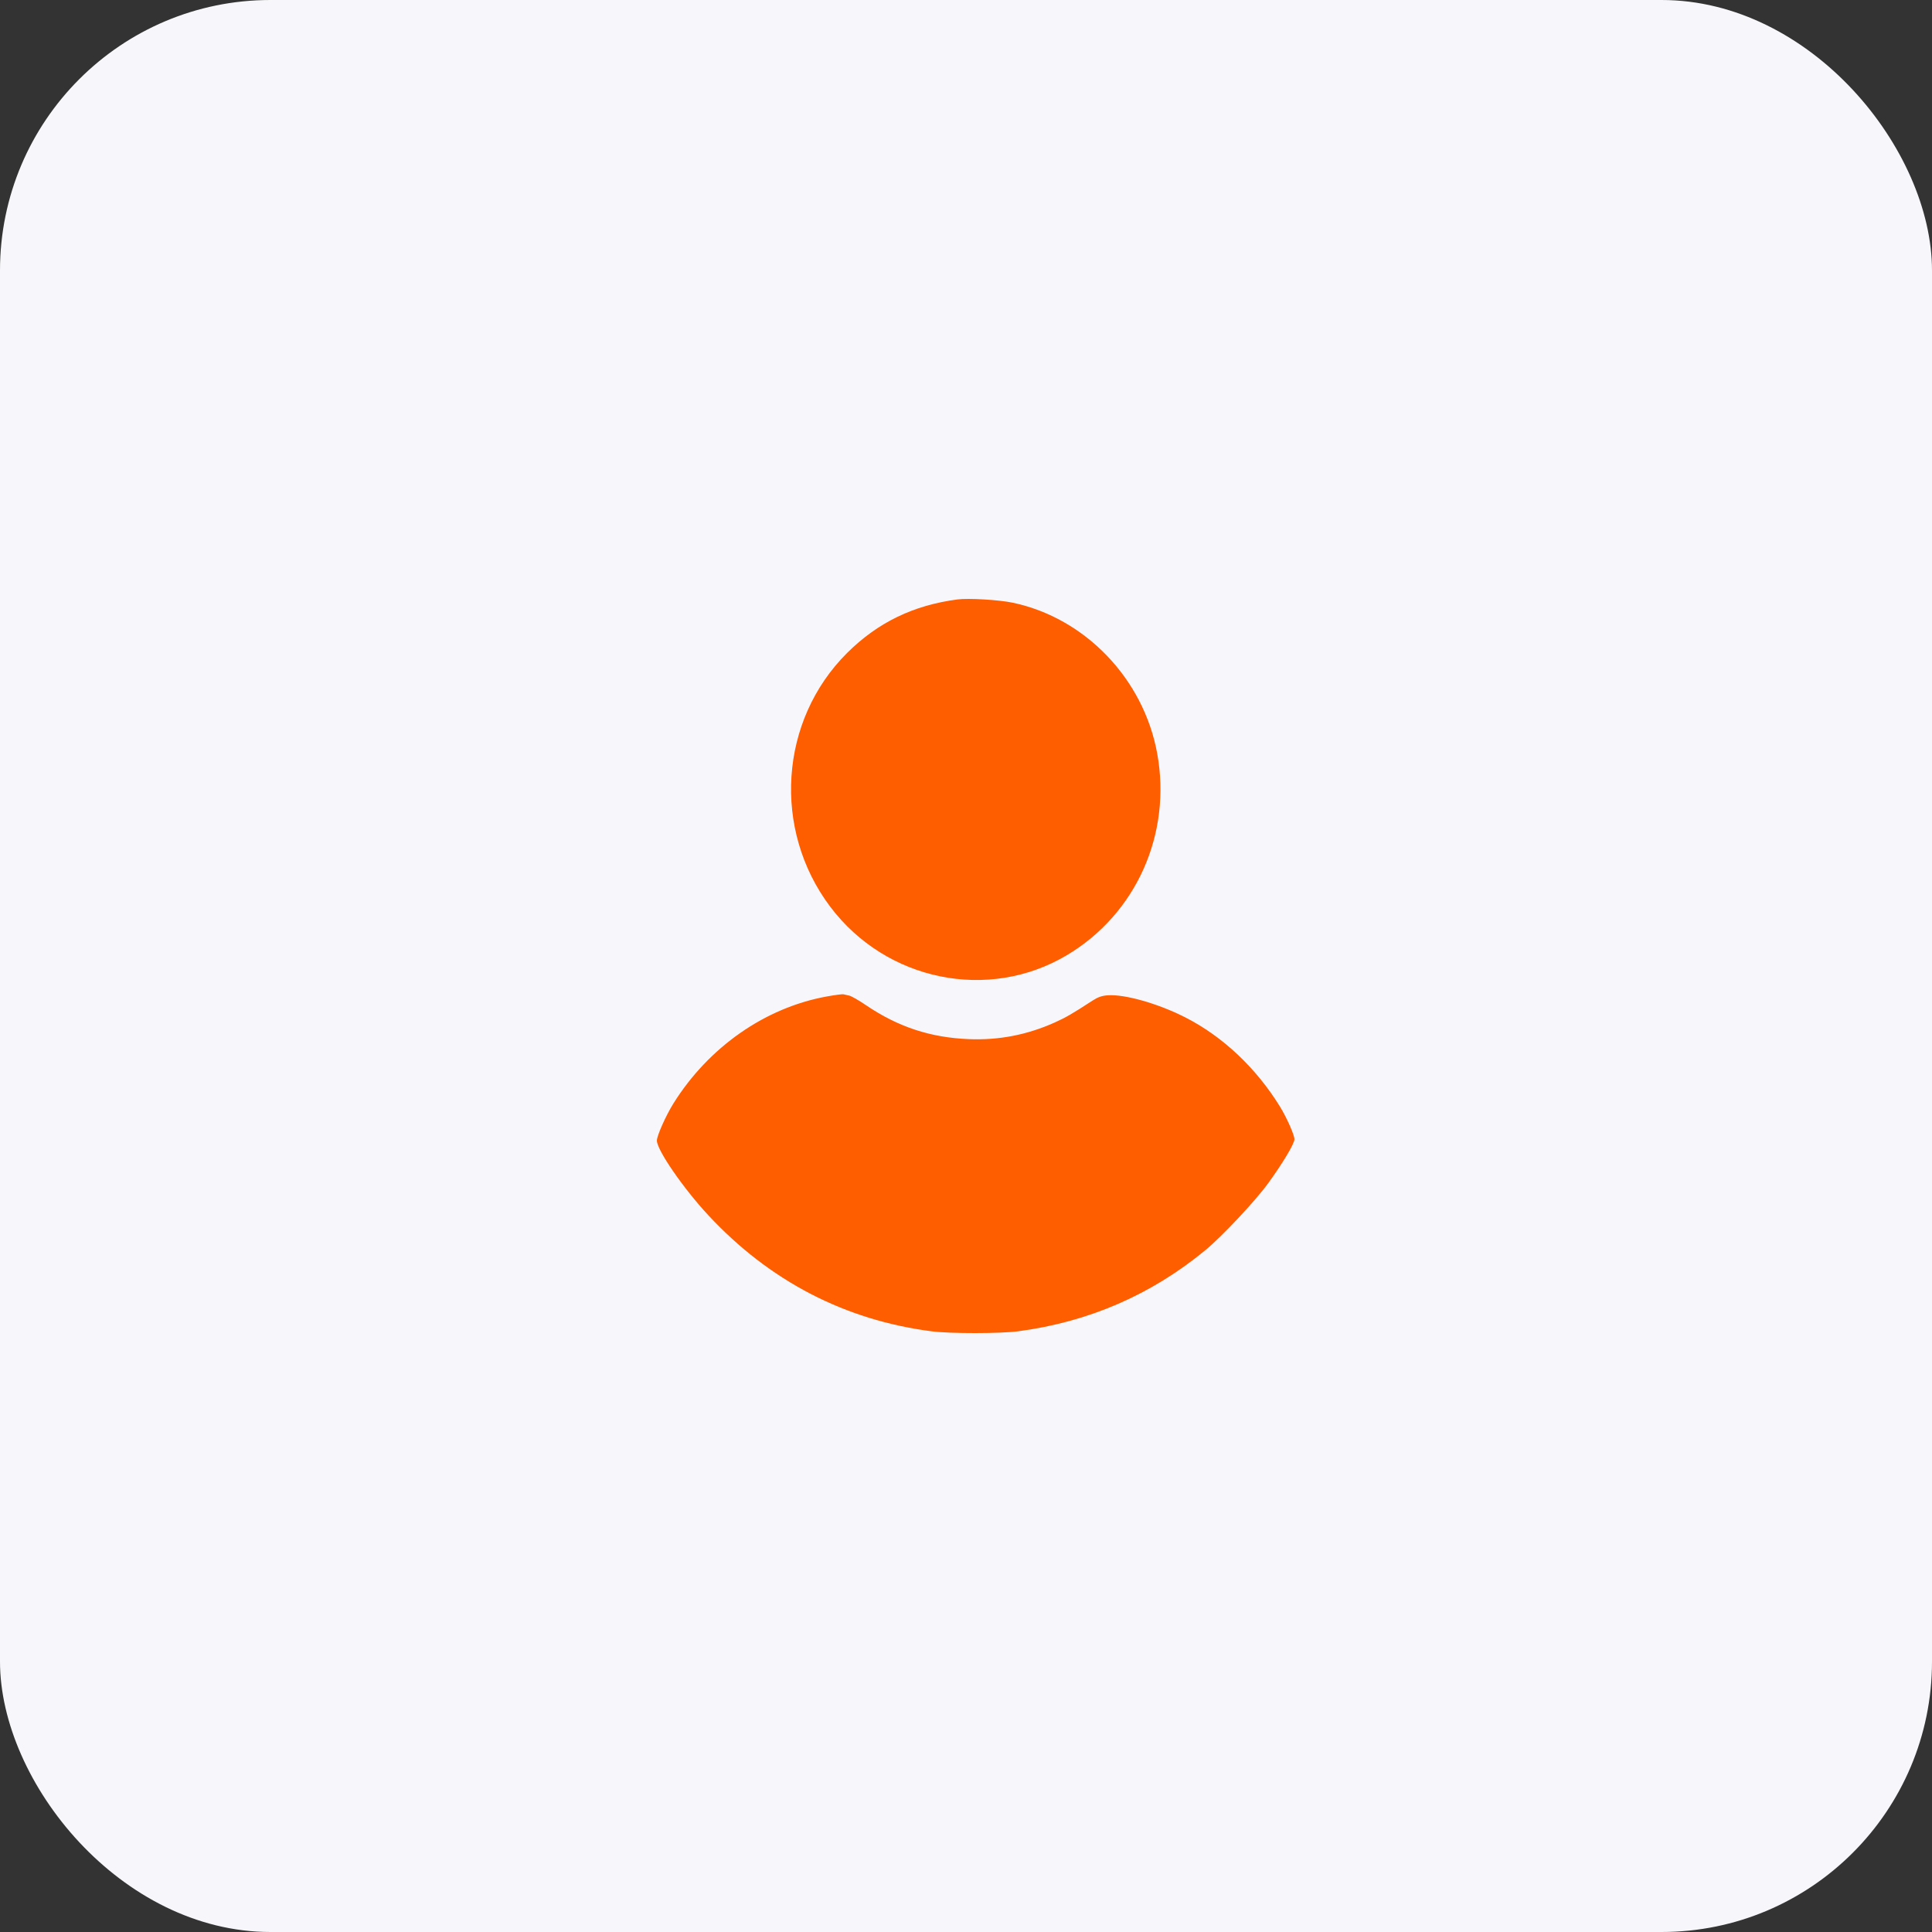
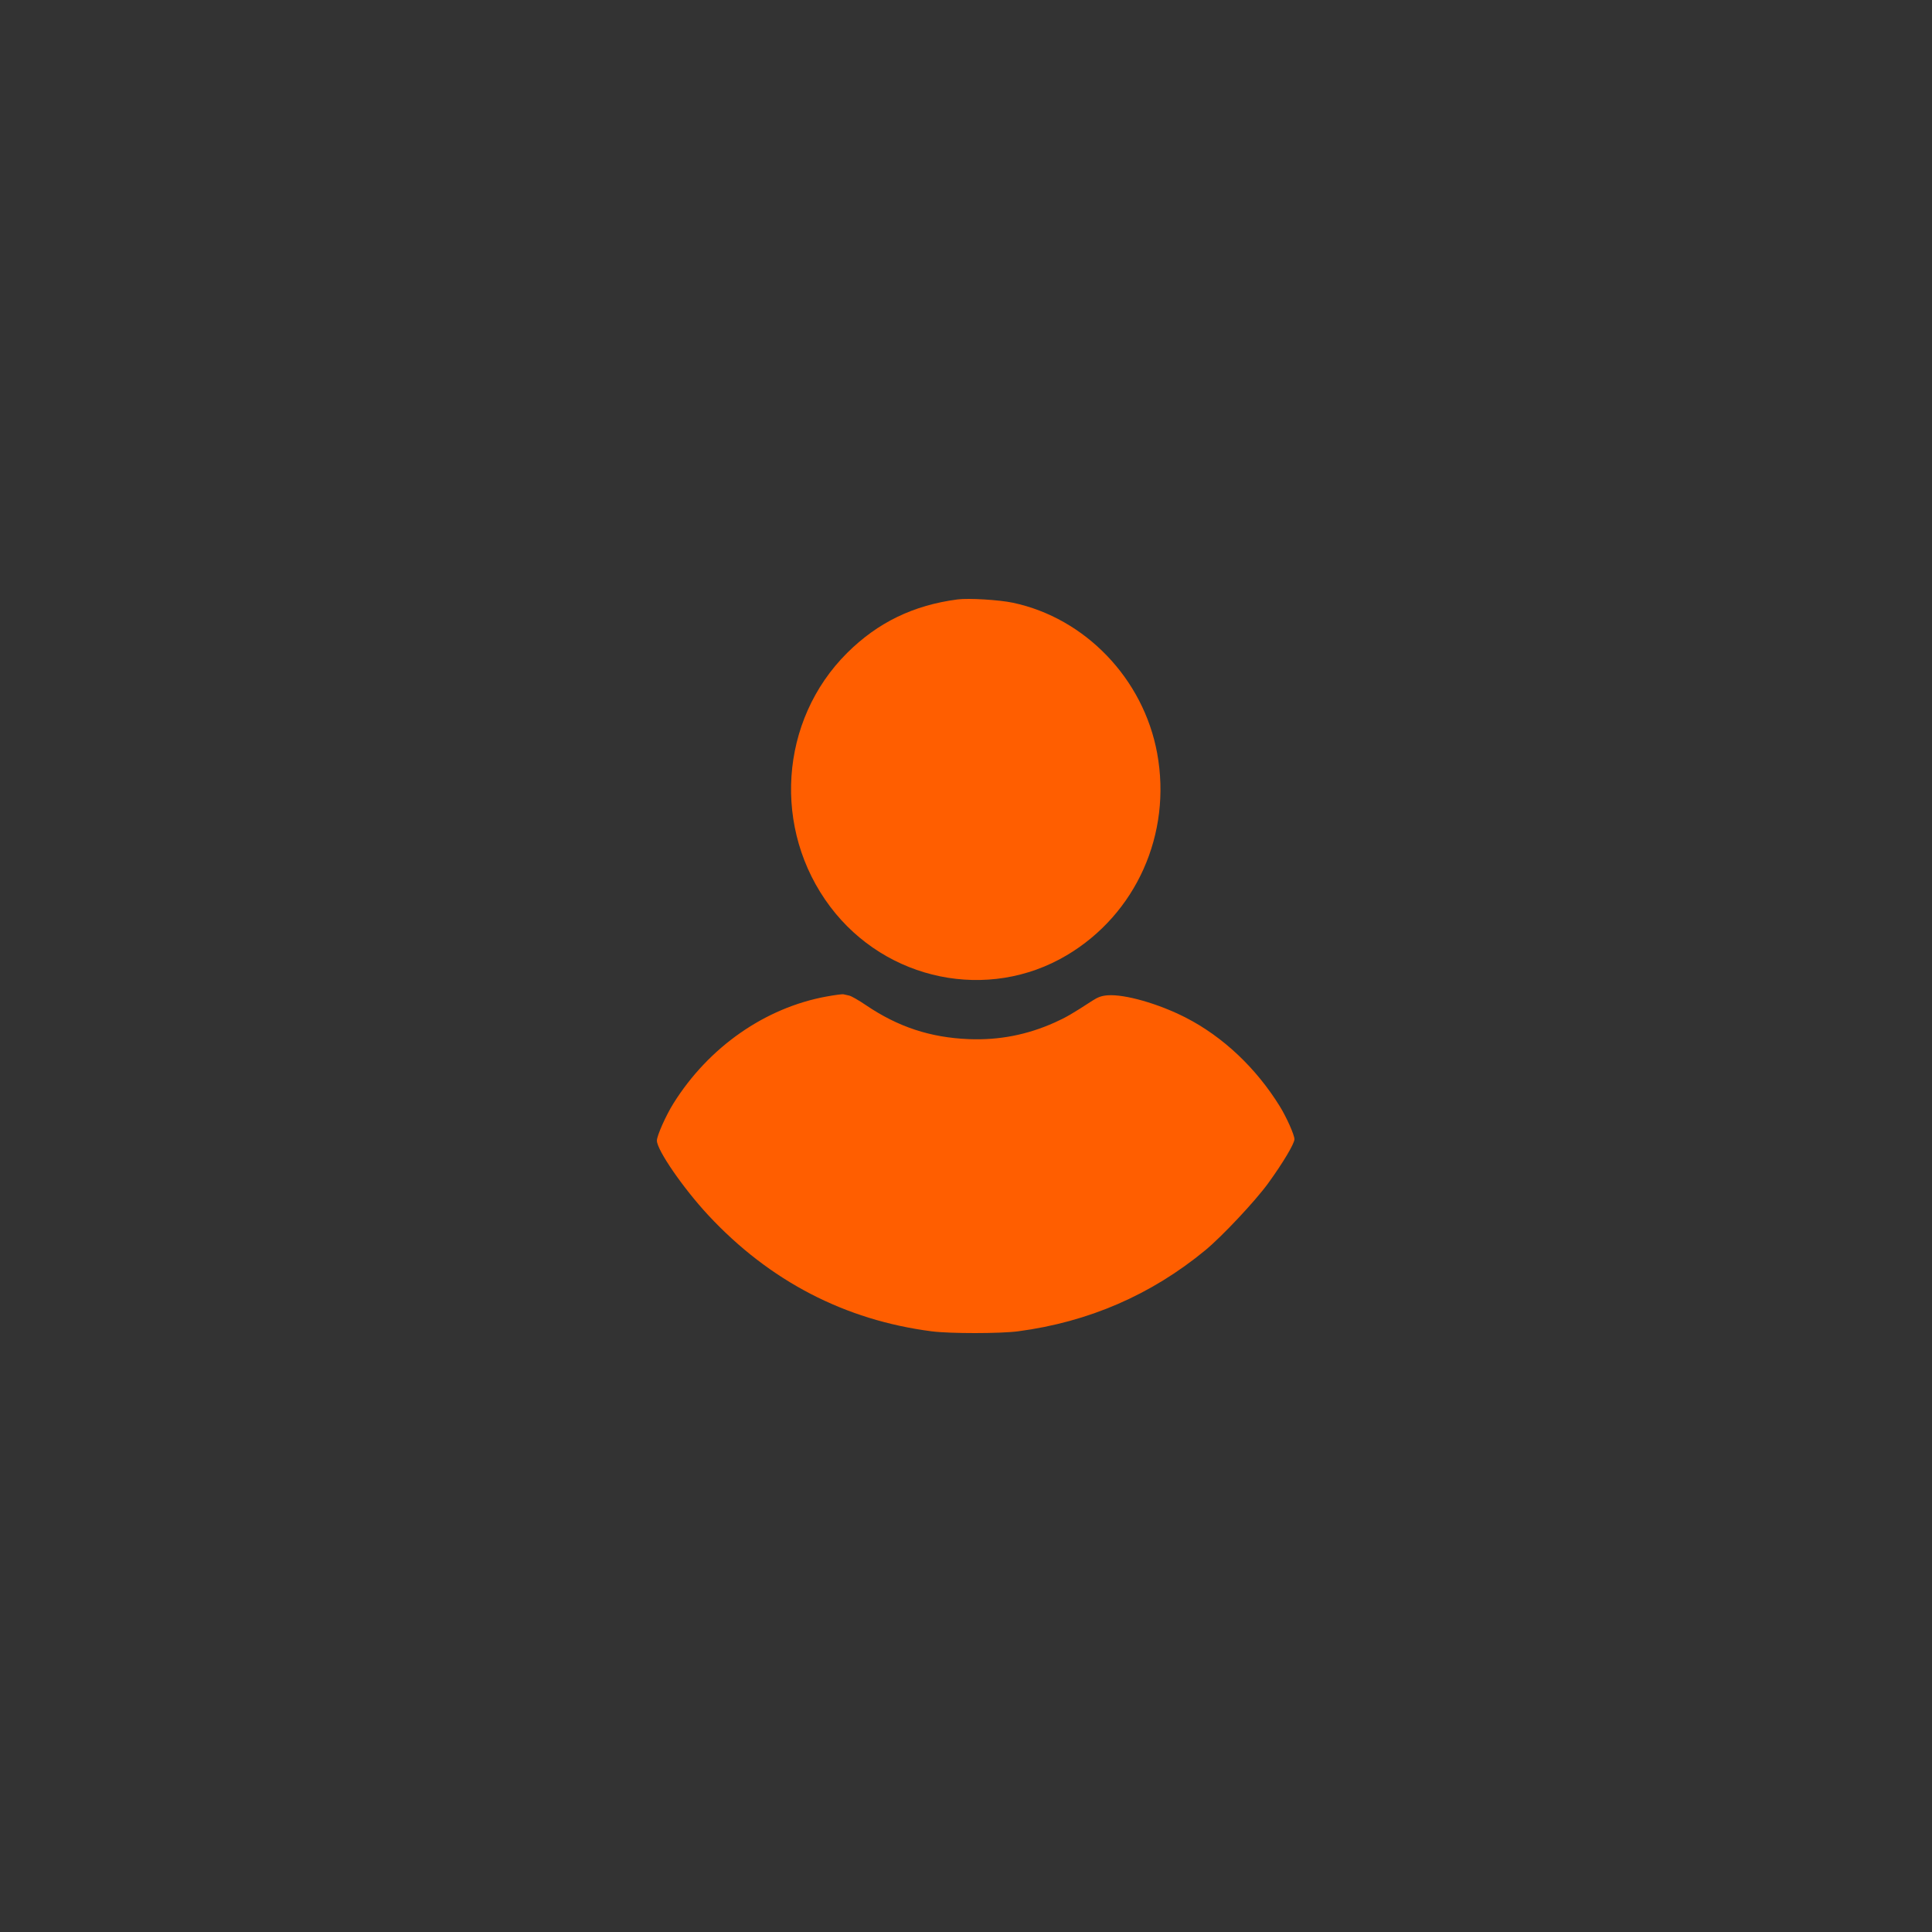
<svg xmlns="http://www.w3.org/2000/svg" width="100" height="100" viewBox="0 0 100 100" fill="none">
  <rect x="0" y="0" width="100" height="100" fill="#333333" stroke="none" />
-   <rect width="100" height="100" rx="14" fill="#F7F7FB" />
  <path fill-rule="evenodd" clip-rule="evenodd" d="M49.563 31.026C47.275 31.326 45.433 32.219 43.846 33.797C40.34 37.287 39.965 42.941 42.974 46.934C45.869 50.775 51.157 51.858 55.219 49.442C58.809 47.307 60.662 43.162 59.894 38.984C59.186 35.132 56.172 31.99 52.425 31.197C51.712 31.046 50.13 30.952 49.563 31.026ZM42.79 51.578C39.601 52.156 36.676 54.199 34.851 57.123C34.466 57.74 34 58.787 34 59.036C34 59.525 35.37 61.513 36.666 62.905C39.831 66.305 43.734 68.332 48.23 68.91C49.167 69.031 51.777 69.03 52.698 68.908C56.342 68.427 59.584 67.023 62.389 64.71C63.257 63.993 64.971 62.168 65.643 61.242C66.402 60.196 67 59.194 67 58.966C67 58.745 66.593 57.83 66.243 57.264C65.013 55.275 63.298 53.658 61.373 52.671C59.968 51.951 58.218 51.451 57.333 51.517C57.024 51.54 56.827 51.609 56.539 51.797C55.497 52.475 55.171 52.664 54.59 52.925C53.16 53.566 51.699 53.849 50.14 53.785C48.148 53.703 46.481 53.152 44.818 52.025C44.456 51.779 44.07 51.558 43.961 51.533C43.852 51.508 43.715 51.477 43.655 51.464C43.596 51.451 43.206 51.502 42.79 51.578Z" fill="#FF5E00" />
</svg>